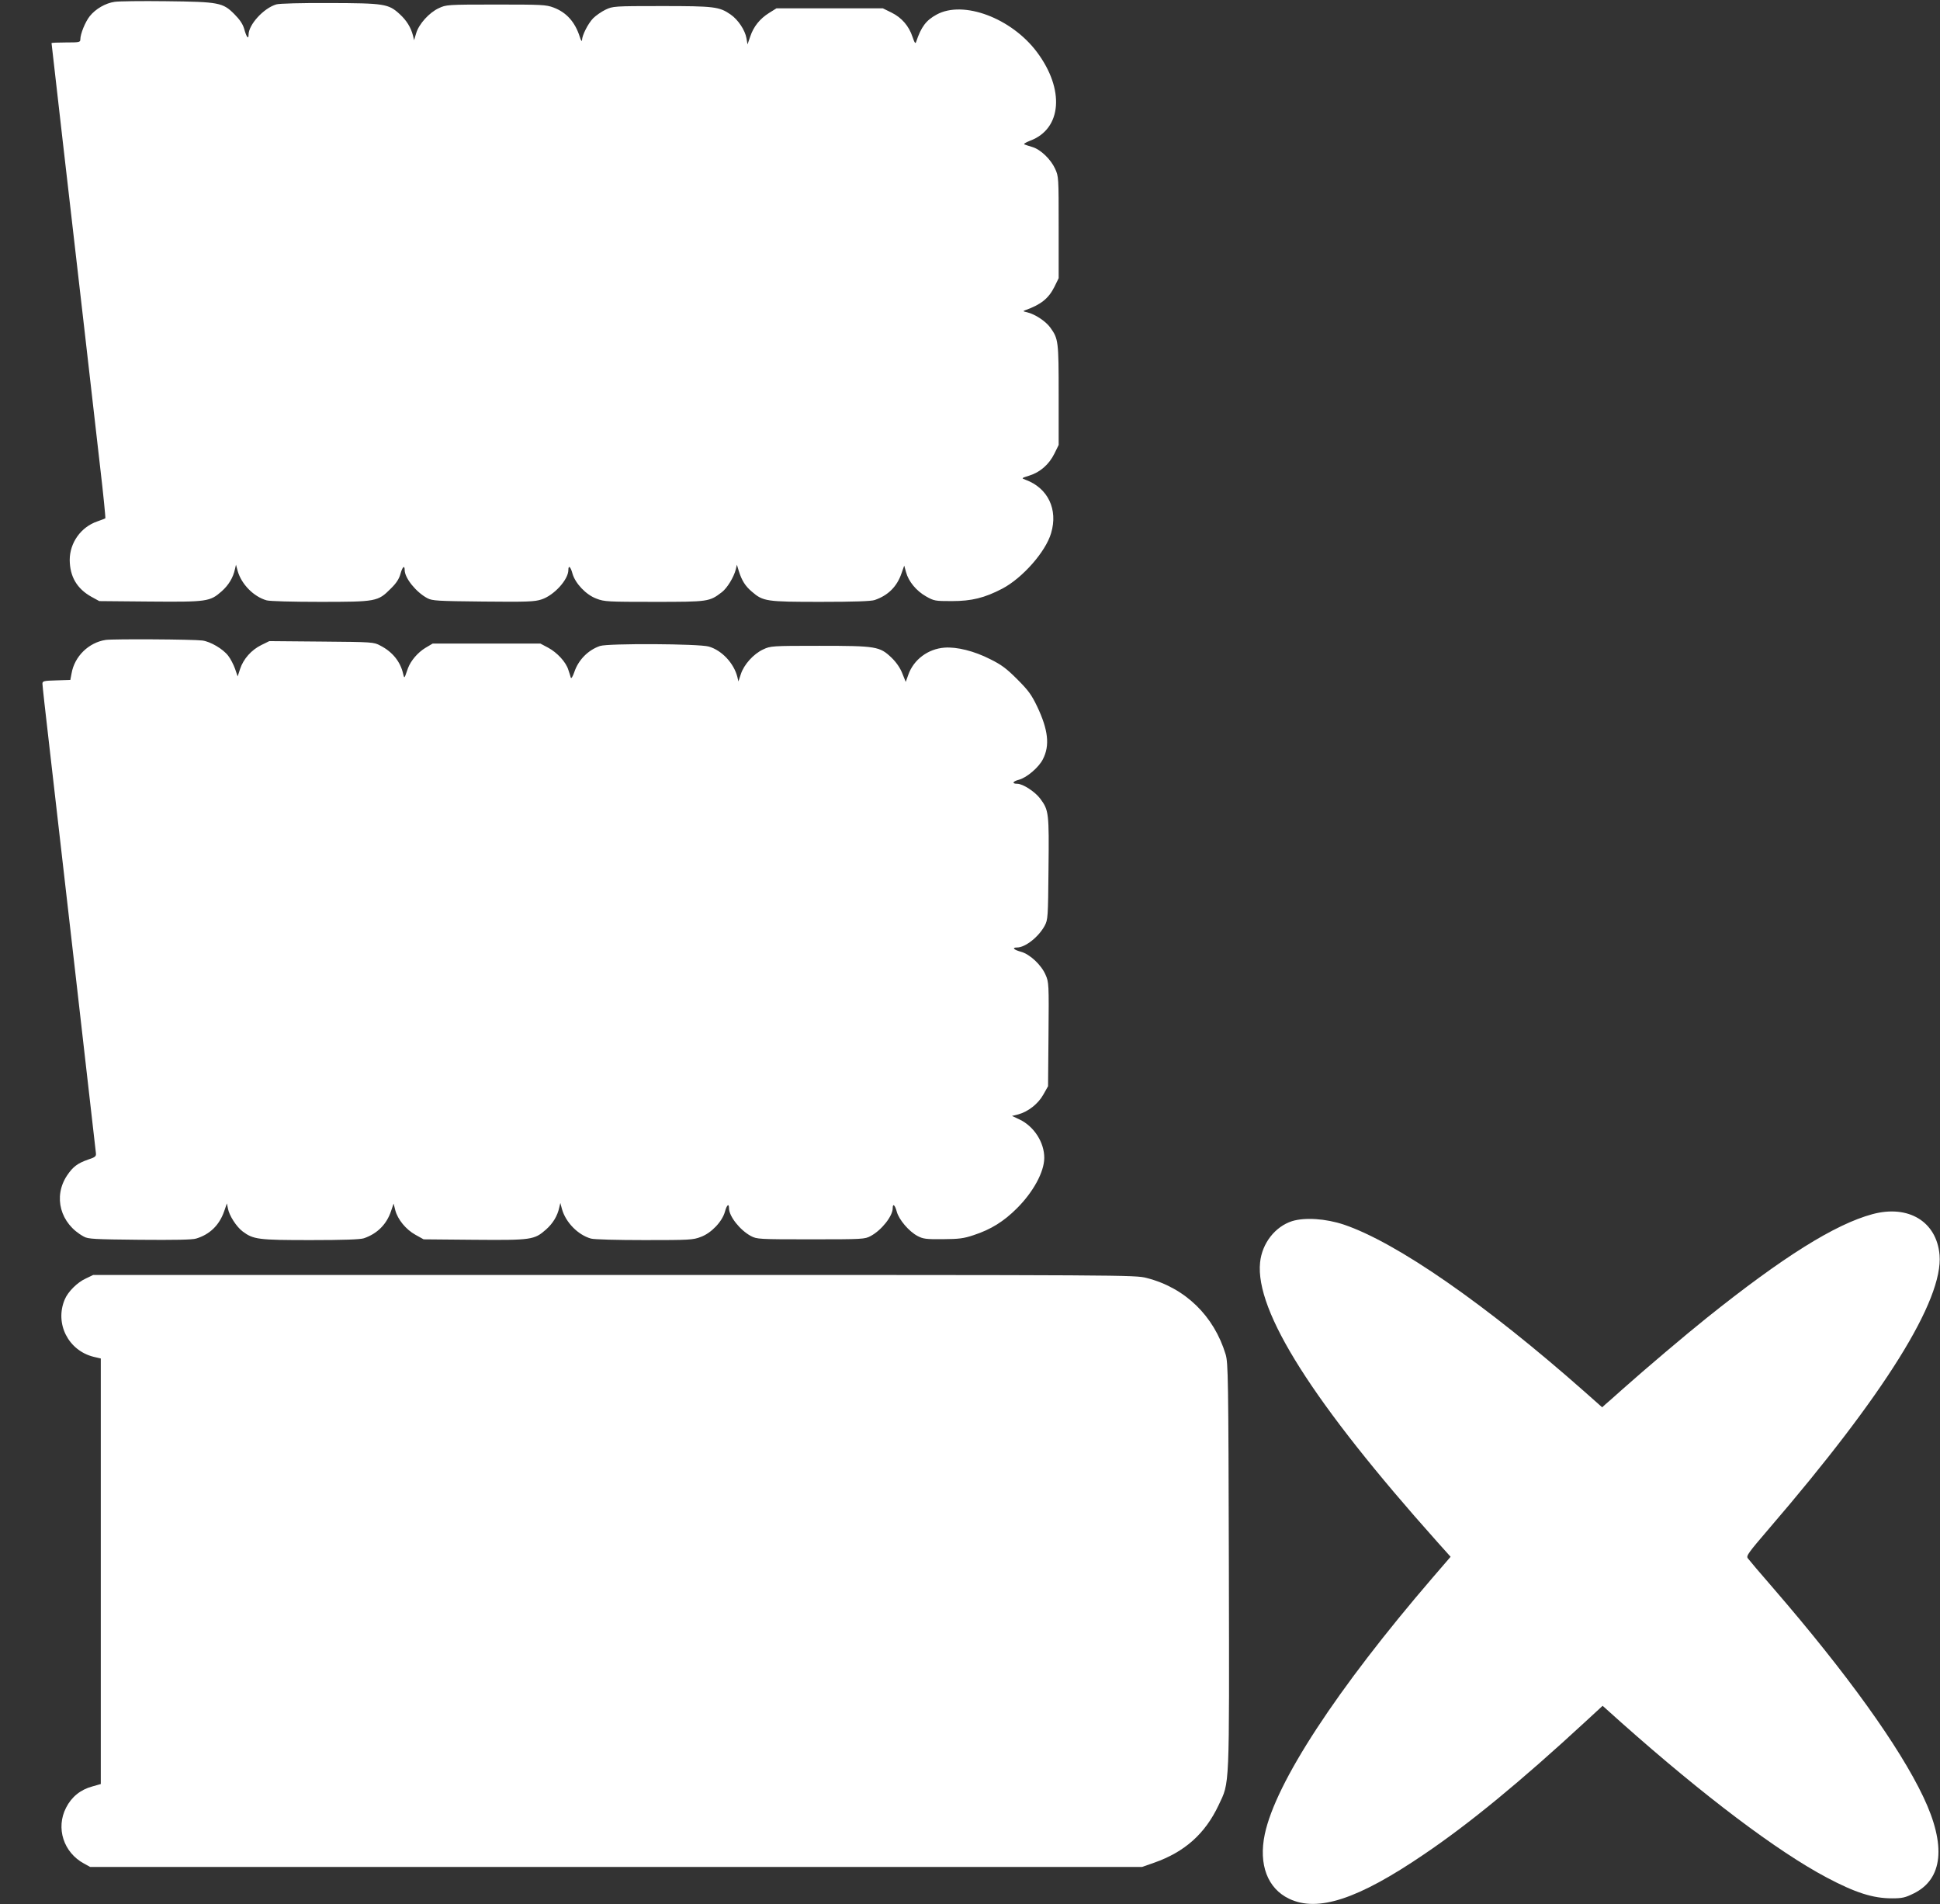
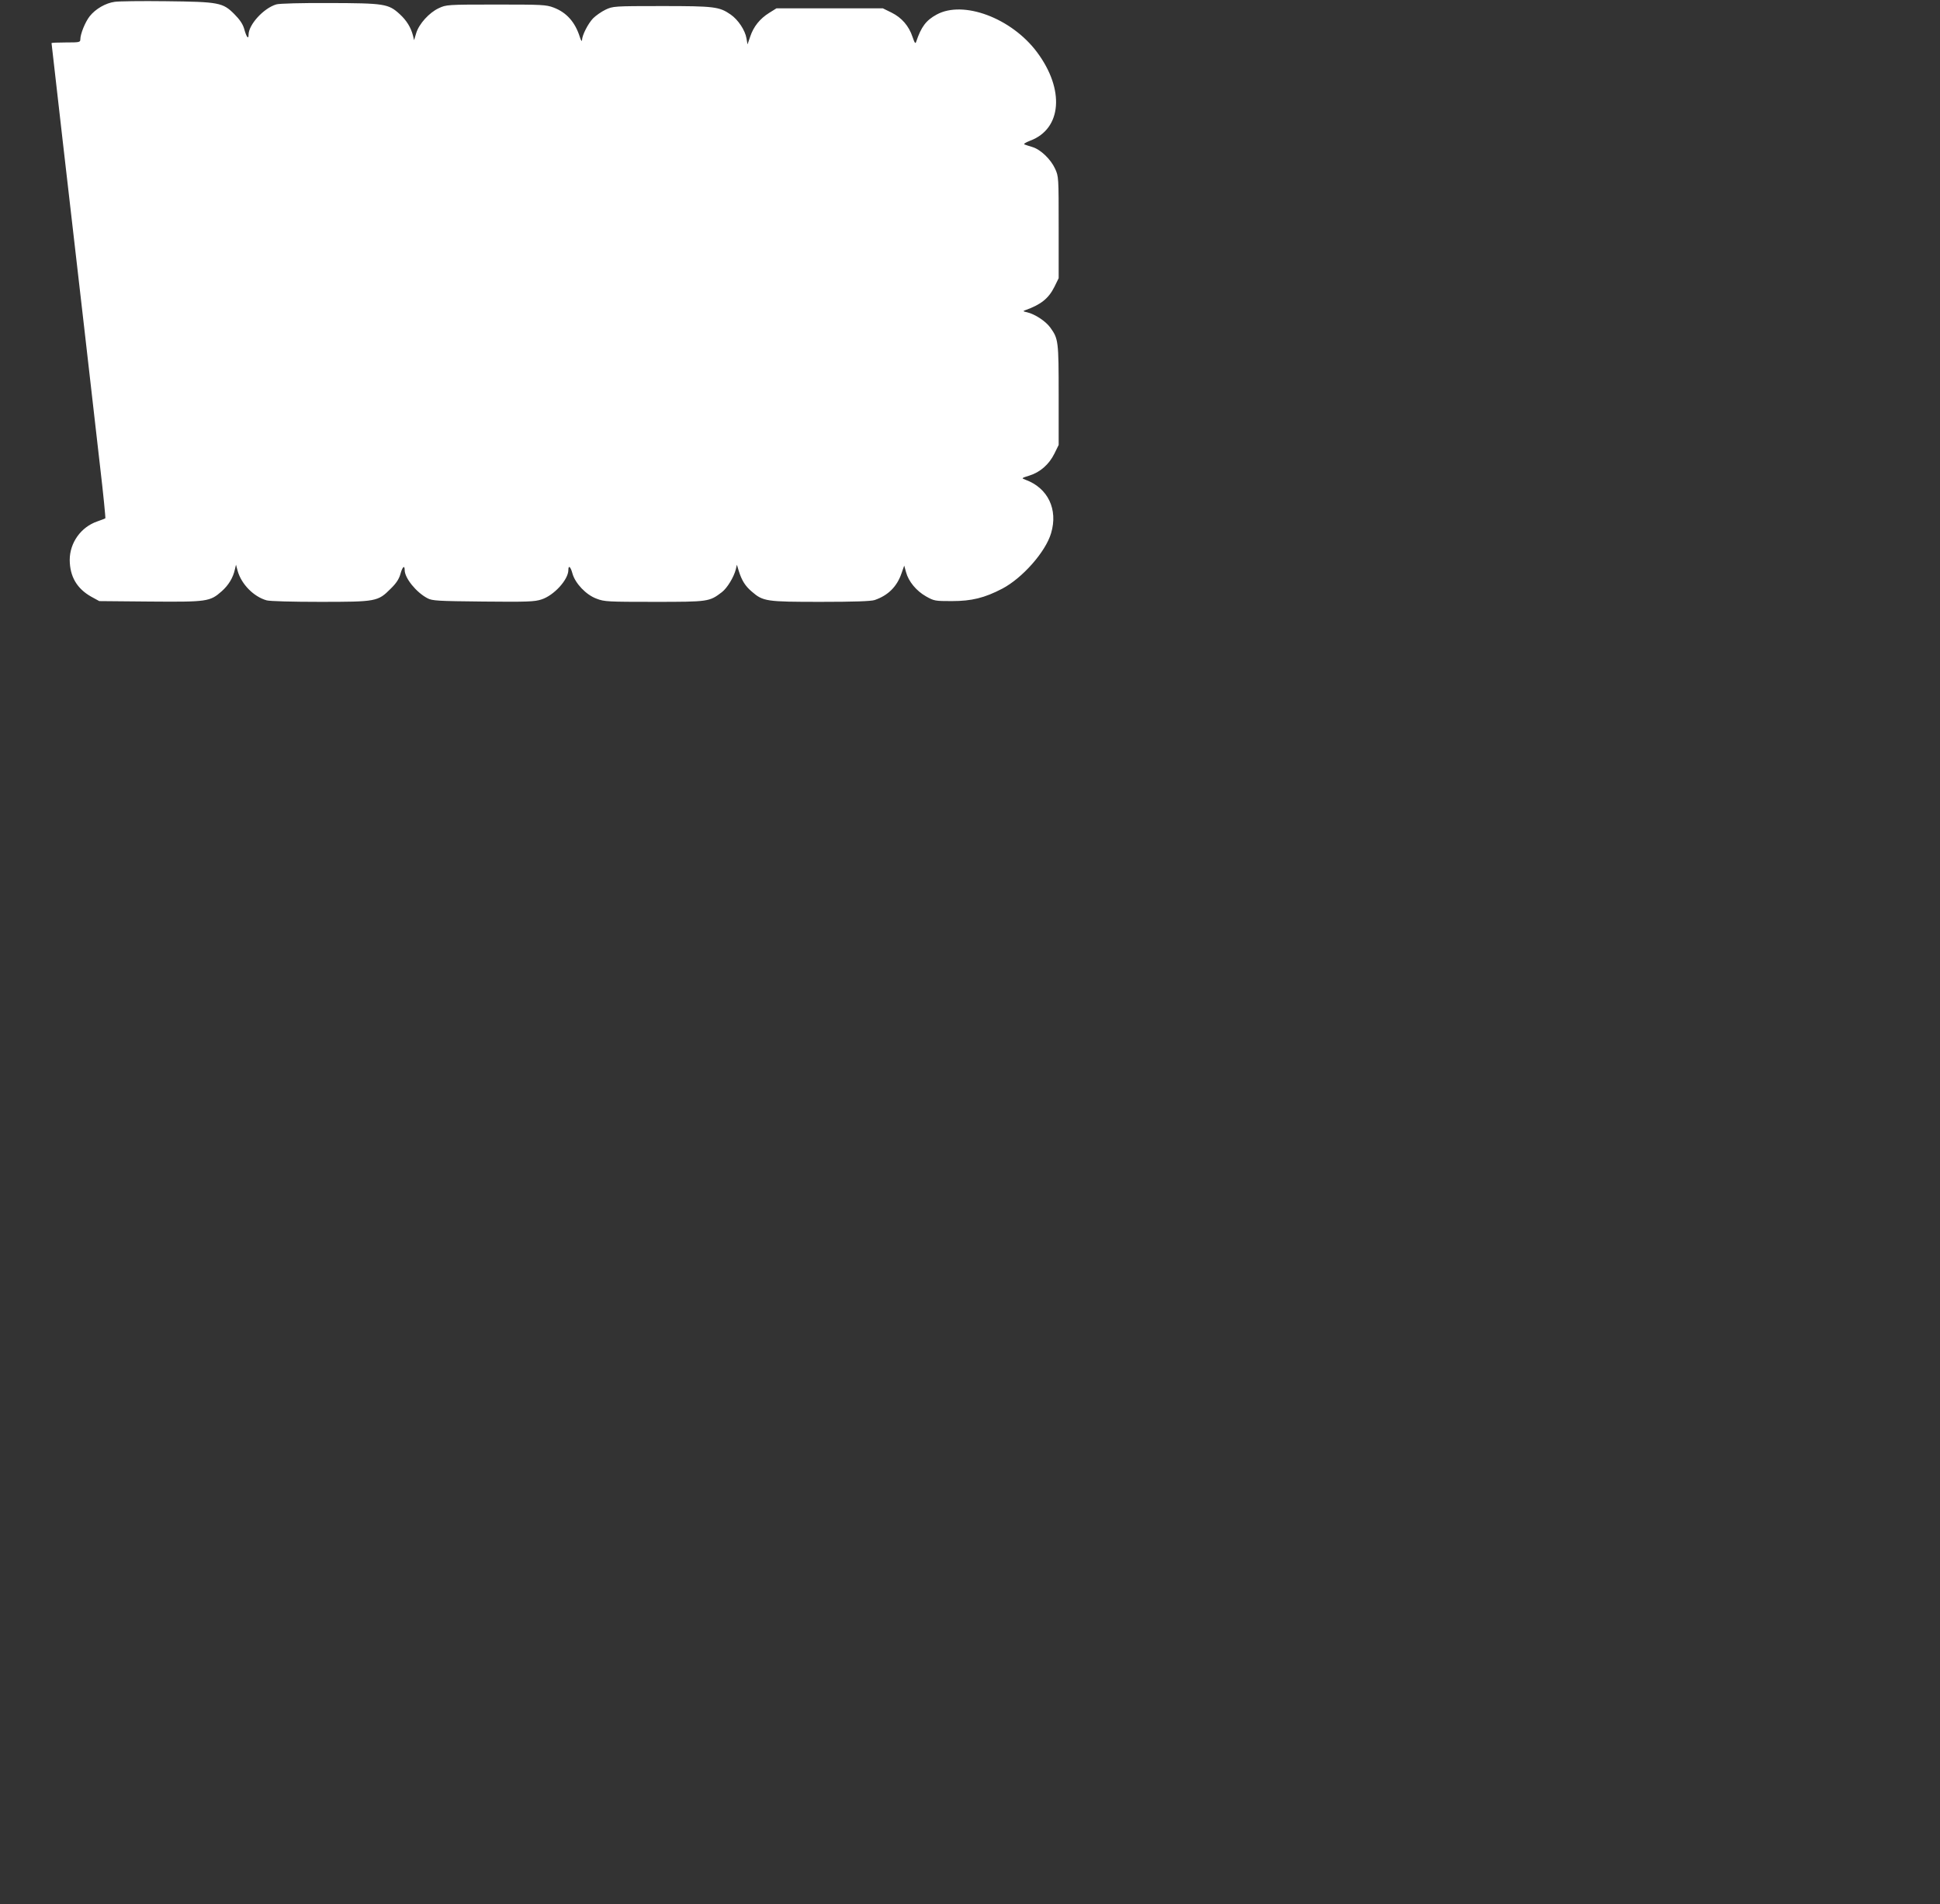
<svg xmlns="http://www.w3.org/2000/svg" version="1.0" width="1280pt" height="1256pt" viewBox="0 0 1280 1256" preserveAspectRatio="xMidYMid meet">
  <rect x="0" y="0" width="1280" height="1256" fill="#333333" stroke="none" />
  <g transform="translate(0,1256) scale(0.1,-0.1)" fill="#ffffff" stroke="none">
    <path d="M757 12548 c-60 -8 -127 -47 -165 -95 -30 -38 -62 -117 -62 -153 0 -19 -7 -20 -95 -20 -52 0 -95 -2 -95 -4 0 -2 34 -298 75 -657 41 -360 105 -910 141 -1224 36 -313 83 -723 104 -910 22 -186 37 -341 35 -344 -3 -2 -26 -11 -52 -20 -109 -37 -183 -141 -183 -255 1 -110 48 -189 142 -242 l53 -29 333 -3 c378 -3 397 -1 475 68 45 40 75 89 87 145 l7 30 11 -41 c25 -88 106 -170 191 -194 21 -6 171 -10 352 -10 371 0 382 2 466 86 38 37 56 65 65 98 13 47 28 61 28 26 0 -53 76 -147 150 -186 32 -17 66 -19 368 -22 292 -3 340 -1 385 14 83 27 177 131 177 194 0 35 15 22 27 -23 18 -65 90 -141 159 -166 51 -20 76 -21 382 -21 358 0 362 1 445 64 35 27 79 99 92 151 l7 30 12 -40 c20 -64 43 -101 87 -138 74 -64 95 -67 454 -67 219 0 333 4 356 12 88 30 147 88 177 176 l18 51 12 -43 c16 -61 68 -124 132 -160 53 -30 60 -31 170 -31 131 0 216 21 333 82 133 70 286 243 322 366 47 157 -21 298 -168 352 -29 11 -29 11 25 28 71 22 130 74 165 145 l28 57 0 330 c0 357 -2 370 -55 444 -31 43 -102 89 -153 101 -28 6 -29 8 -12 14 104 37 154 78 192 154 l28 57 0 335 c0 332 0 336 -24 388 -28 61 -95 126 -149 142 -21 6 -44 14 -52 17 -9 3 6 13 37 25 209 78 229 338 45 584 -168 225 -486 344 -662 248 -70 -38 -102 -81 -135 -179 -5 -16 -10 -10 -24 31 -24 73 -72 128 -139 161 l-57 28 -351 0 -351 0 -48 -30 c-61 -38 -103 -90 -125 -156 l-18 -52 -7 41 c-9 53 -55 122 -104 156 -75 52 -107 56 -455 56 -317 0 -322 -1 -371 -24 -27 -13 -64 -39 -82 -57 -34 -36 -72 -111 -73 -144 -1 -11 -7 -2 -14 20 -31 99 -88 163 -173 195 -50 19 -77 20 -381 20 -322 0 -328 -1 -377 -24 -63 -29 -131 -104 -149 -165 l-14 -46 -7 30 c-14 54 -42 100 -88 142 -74 68 -101 72 -465 73 -177 1 -331 -3 -349 -9 -84 -25 -183 -134 -183 -200 0 -34 -14 -16 -29 39 -9 31 -29 61 -65 97 -76 76 -101 81 -452 85 -159 2 -311 0 -337 -4z" />
-     <path d="M698 8339 c-113 -17 -207 -109 -226 -222 l-8 -42 -92 -3 c-84 -2 -92 -5 -92 -22 0 -11 20 -194 45 -407 76 -660 297 -2590 308 -2691 2 -20 -6 -26 -52 -41 -68 -24 -99 -46 -138 -104 -94 -140 -46 -319 110 -404 28 -16 69 -18 367 -21 233 -2 347 0 374 8 90 27 153 88 185 180 l18 52 7 -34 c8 -46 56 -120 97 -151 71 -53 103 -57 448 -57 216 0 329 4 352 12 88 30 150 92 179 179 l17 50 11 -44 c16 -61 70 -127 133 -162 l54 -30 333 -3 c378 -3 397 -1 475 68 45 40 75 89 87 145 l7 30 11 -41 c25 -88 106 -170 191 -194 21 -6 172 -10 353 -10 296 0 321 1 372 21 69 25 141 101 159 166 12 45 27 58 27 23 0 -53 72 -144 144 -183 40 -21 51 -22 396 -22 345 0 356 1 395 22 71 38 145 131 145 183 0 35 15 22 27 -23 14 -52 80 -130 137 -160 36 -19 55 -22 166 -21 107 1 137 4 205 27 113 37 198 90 285 177 108 108 179 239 180 331 1 103 -68 210 -164 255 l-49 23 41 10 c66 18 132 70 166 131 l31 55 3 342 c3 332 2 344 -19 392 -28 66 -104 137 -163 153 -48 13 -61 28 -26 28 55 0 143 70 183 144 21 40 22 53 25 376 4 368 2 385 -54 461 -34 46 -115 99 -152 99 -38 0 -31 16 12 27 51 14 130 81 157 135 47 91 35 194 -38 348 -38 79 -59 107 -132 180 -70 70 -103 95 -178 132 -106 54 -220 82 -301 76 -109 -8 -204 -79 -239 -179 l-17 -47 -23 57 c-14 36 -40 73 -71 103 -78 74 -100 78 -476 78 -316 0 -322 -1 -371 -24 -63 -29 -127 -100 -147 -163 l-16 -48 -7 30 c-23 90 -102 175 -188 200 -65 19 -663 22 -718 4 -79 -27 -143 -92 -170 -173 -10 -29 -20 -45 -23 -36 -2 8 -9 31 -16 51 -15 51 -74 115 -134 147 l-51 27 -355 0 -355 0 -49 -29 c-49 -30 -95 -83 -114 -133 -5 -15 -13 -37 -17 -48 -7 -18 -9 -16 -15 10 -18 80 -70 145 -150 186 -44 24 -50 24 -389 27 l-344 3 -53 -26 c-65 -32 -118 -91 -140 -158 l-16 -49 -17 50 c-10 28 -30 67 -45 86 -34 45 -117 94 -171 101 -60 8 -586 11 -637 4z" />
-     <path d="M12354 4551 c-247 -67 -588 -280 -1094 -685 -134 -107 -408 -339 -555 -470 -49 -44 -100 -89 -112 -99 l-22 -20 -114 101 c-656 580 -1242 986 -1590 1104 -120 40 -257 49 -342 23 -112 -36 -198 -146 -211 -272 -34 -322 350 -927 1170 -1845 l87 -97 -119 -138 c-632 -735 -1035 -1351 -1107 -1692 -42 -200 18 -358 161 -426 189 -90 454 -3 889 293 299 202 637 480 1064 874 l115 106 125 -112 c545 -484 1029 -849 1354 -1021 189 -100 304 -137 430 -137 69 0 88 5 143 32 194 95 216 318 64 637 -158 333 -505 815 -986 1372 -88 101 -165 192 -172 202 -12 16 3 36 140 196 763 887 1150 1508 1125 1805 -19 220 -205 333 -443 269z" />
-     <path d="M565 4126 c-55 -25 -117 -87 -138 -138 -67 -159 24 -337 191 -378 l47 -11 0 -1403 0 -1404 -56 -16 c-78 -21 -137 -69 -173 -140 -69 -134 -17 -296 119 -369 l40 -22 3470 0 3470 0 80 28 c202 71 336 191 425 379 74 157 71 84 68 1578 -3 1249 -5 1339 -21 1395 -77 255 -267 440 -521 505 -79 20 -99 20 -3515 20 l-3436 0 -50 -24z" />
  </g>
</svg>